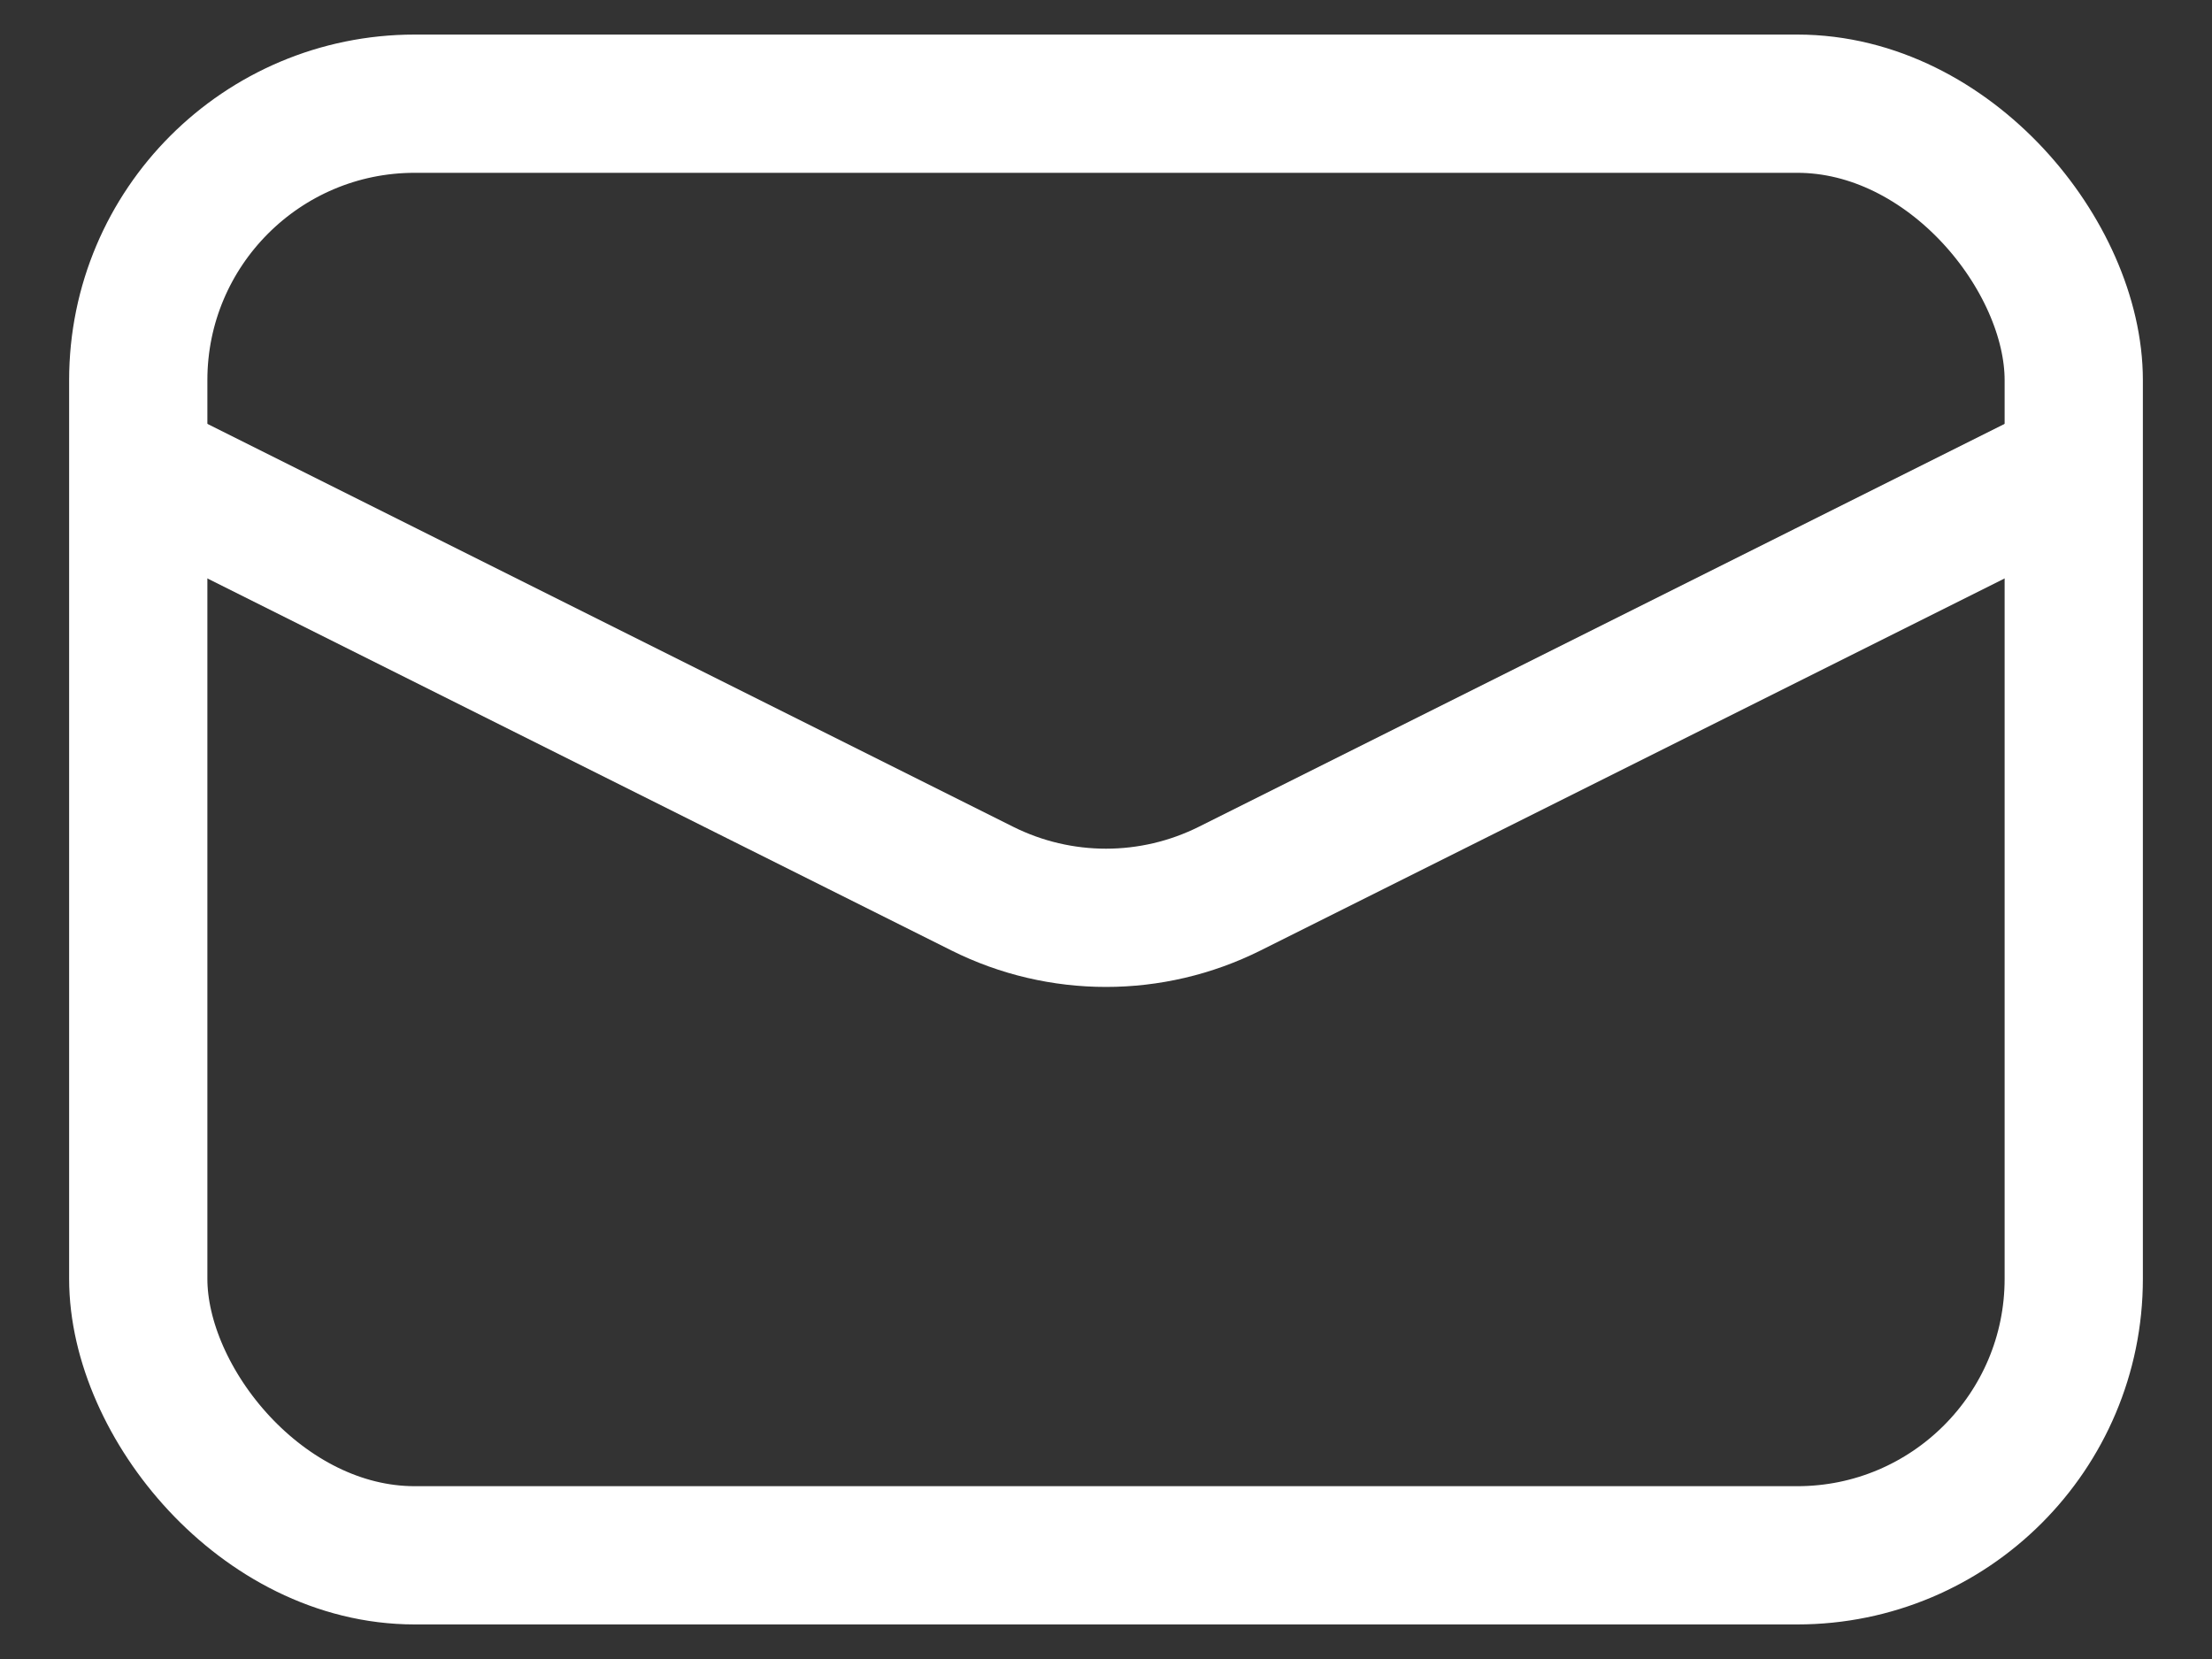
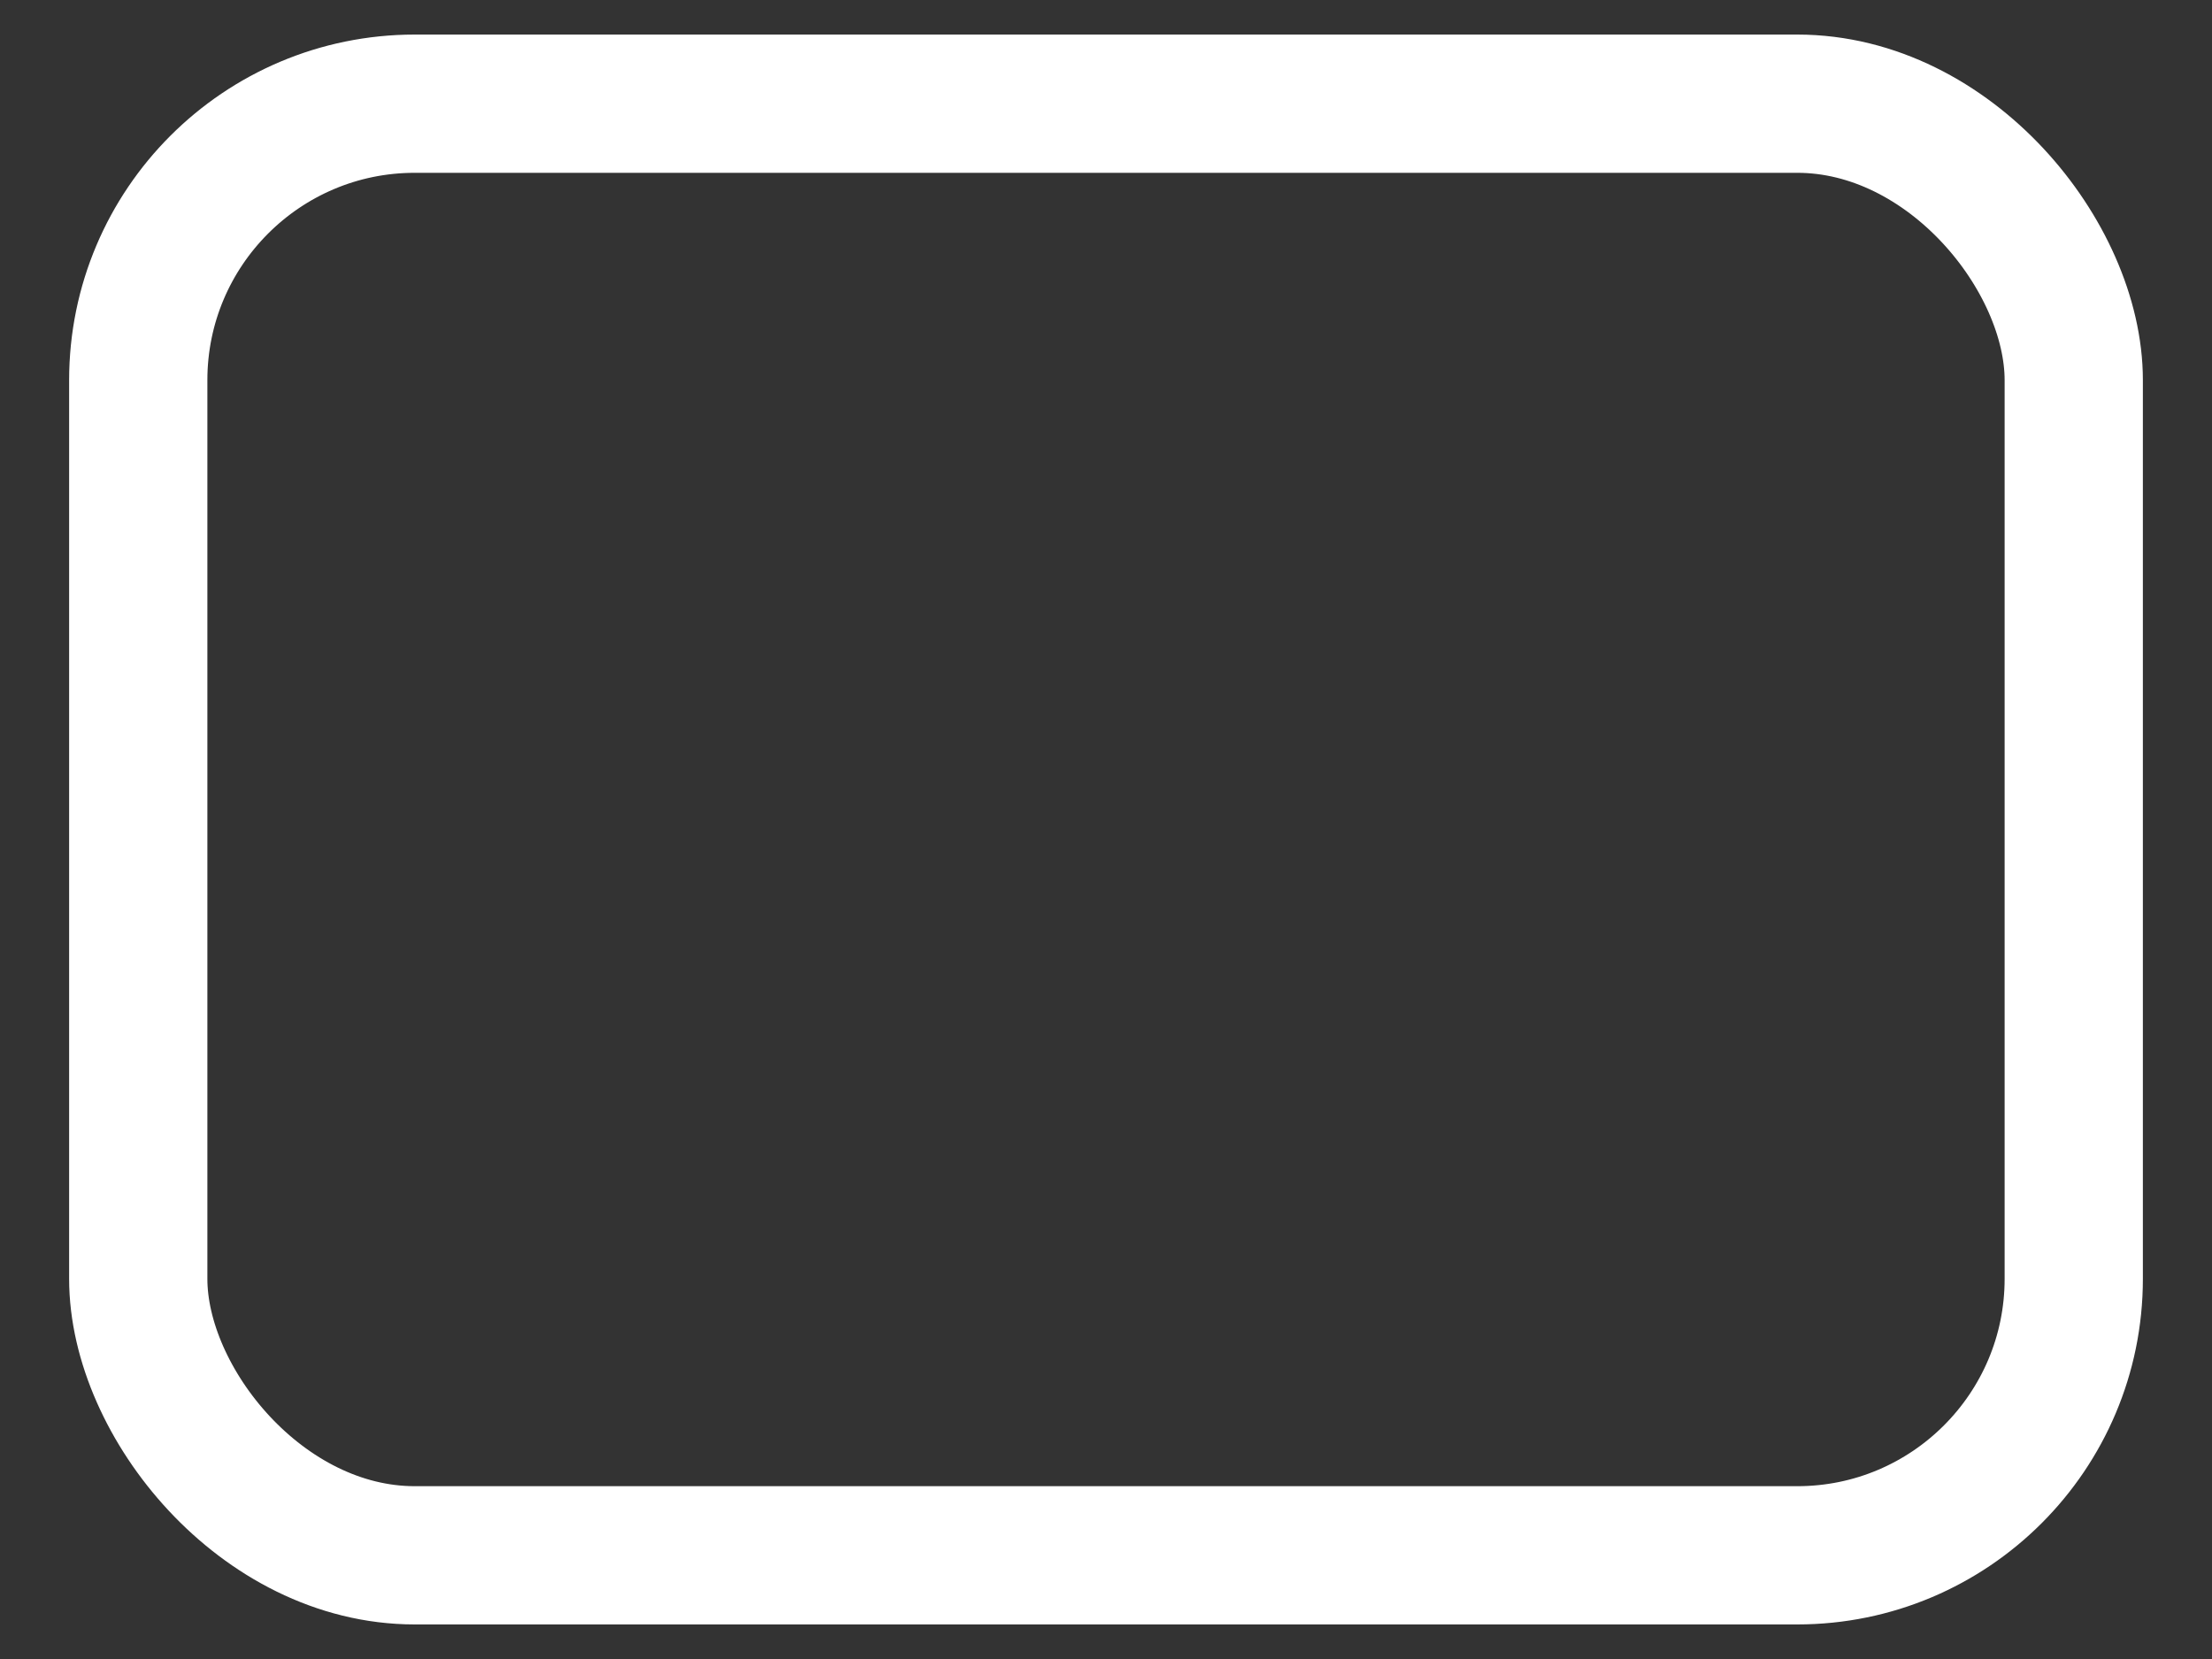
<svg xmlns="http://www.w3.org/2000/svg" width="16" height="12" viewBox="0 0 16 12" fill="none">
  <rect x="0" y="0" width="16" height="12" fill="#333333" stroke="none" />
  <rect x="1" y="0.75" width="14" height="10.5" rx="2" stroke="white" />
-   <path d="M1 3.375L7.106 6.428C7.669 6.709 8.331 6.709 8.894 6.428L15 3.375" stroke="white" />
</svg>